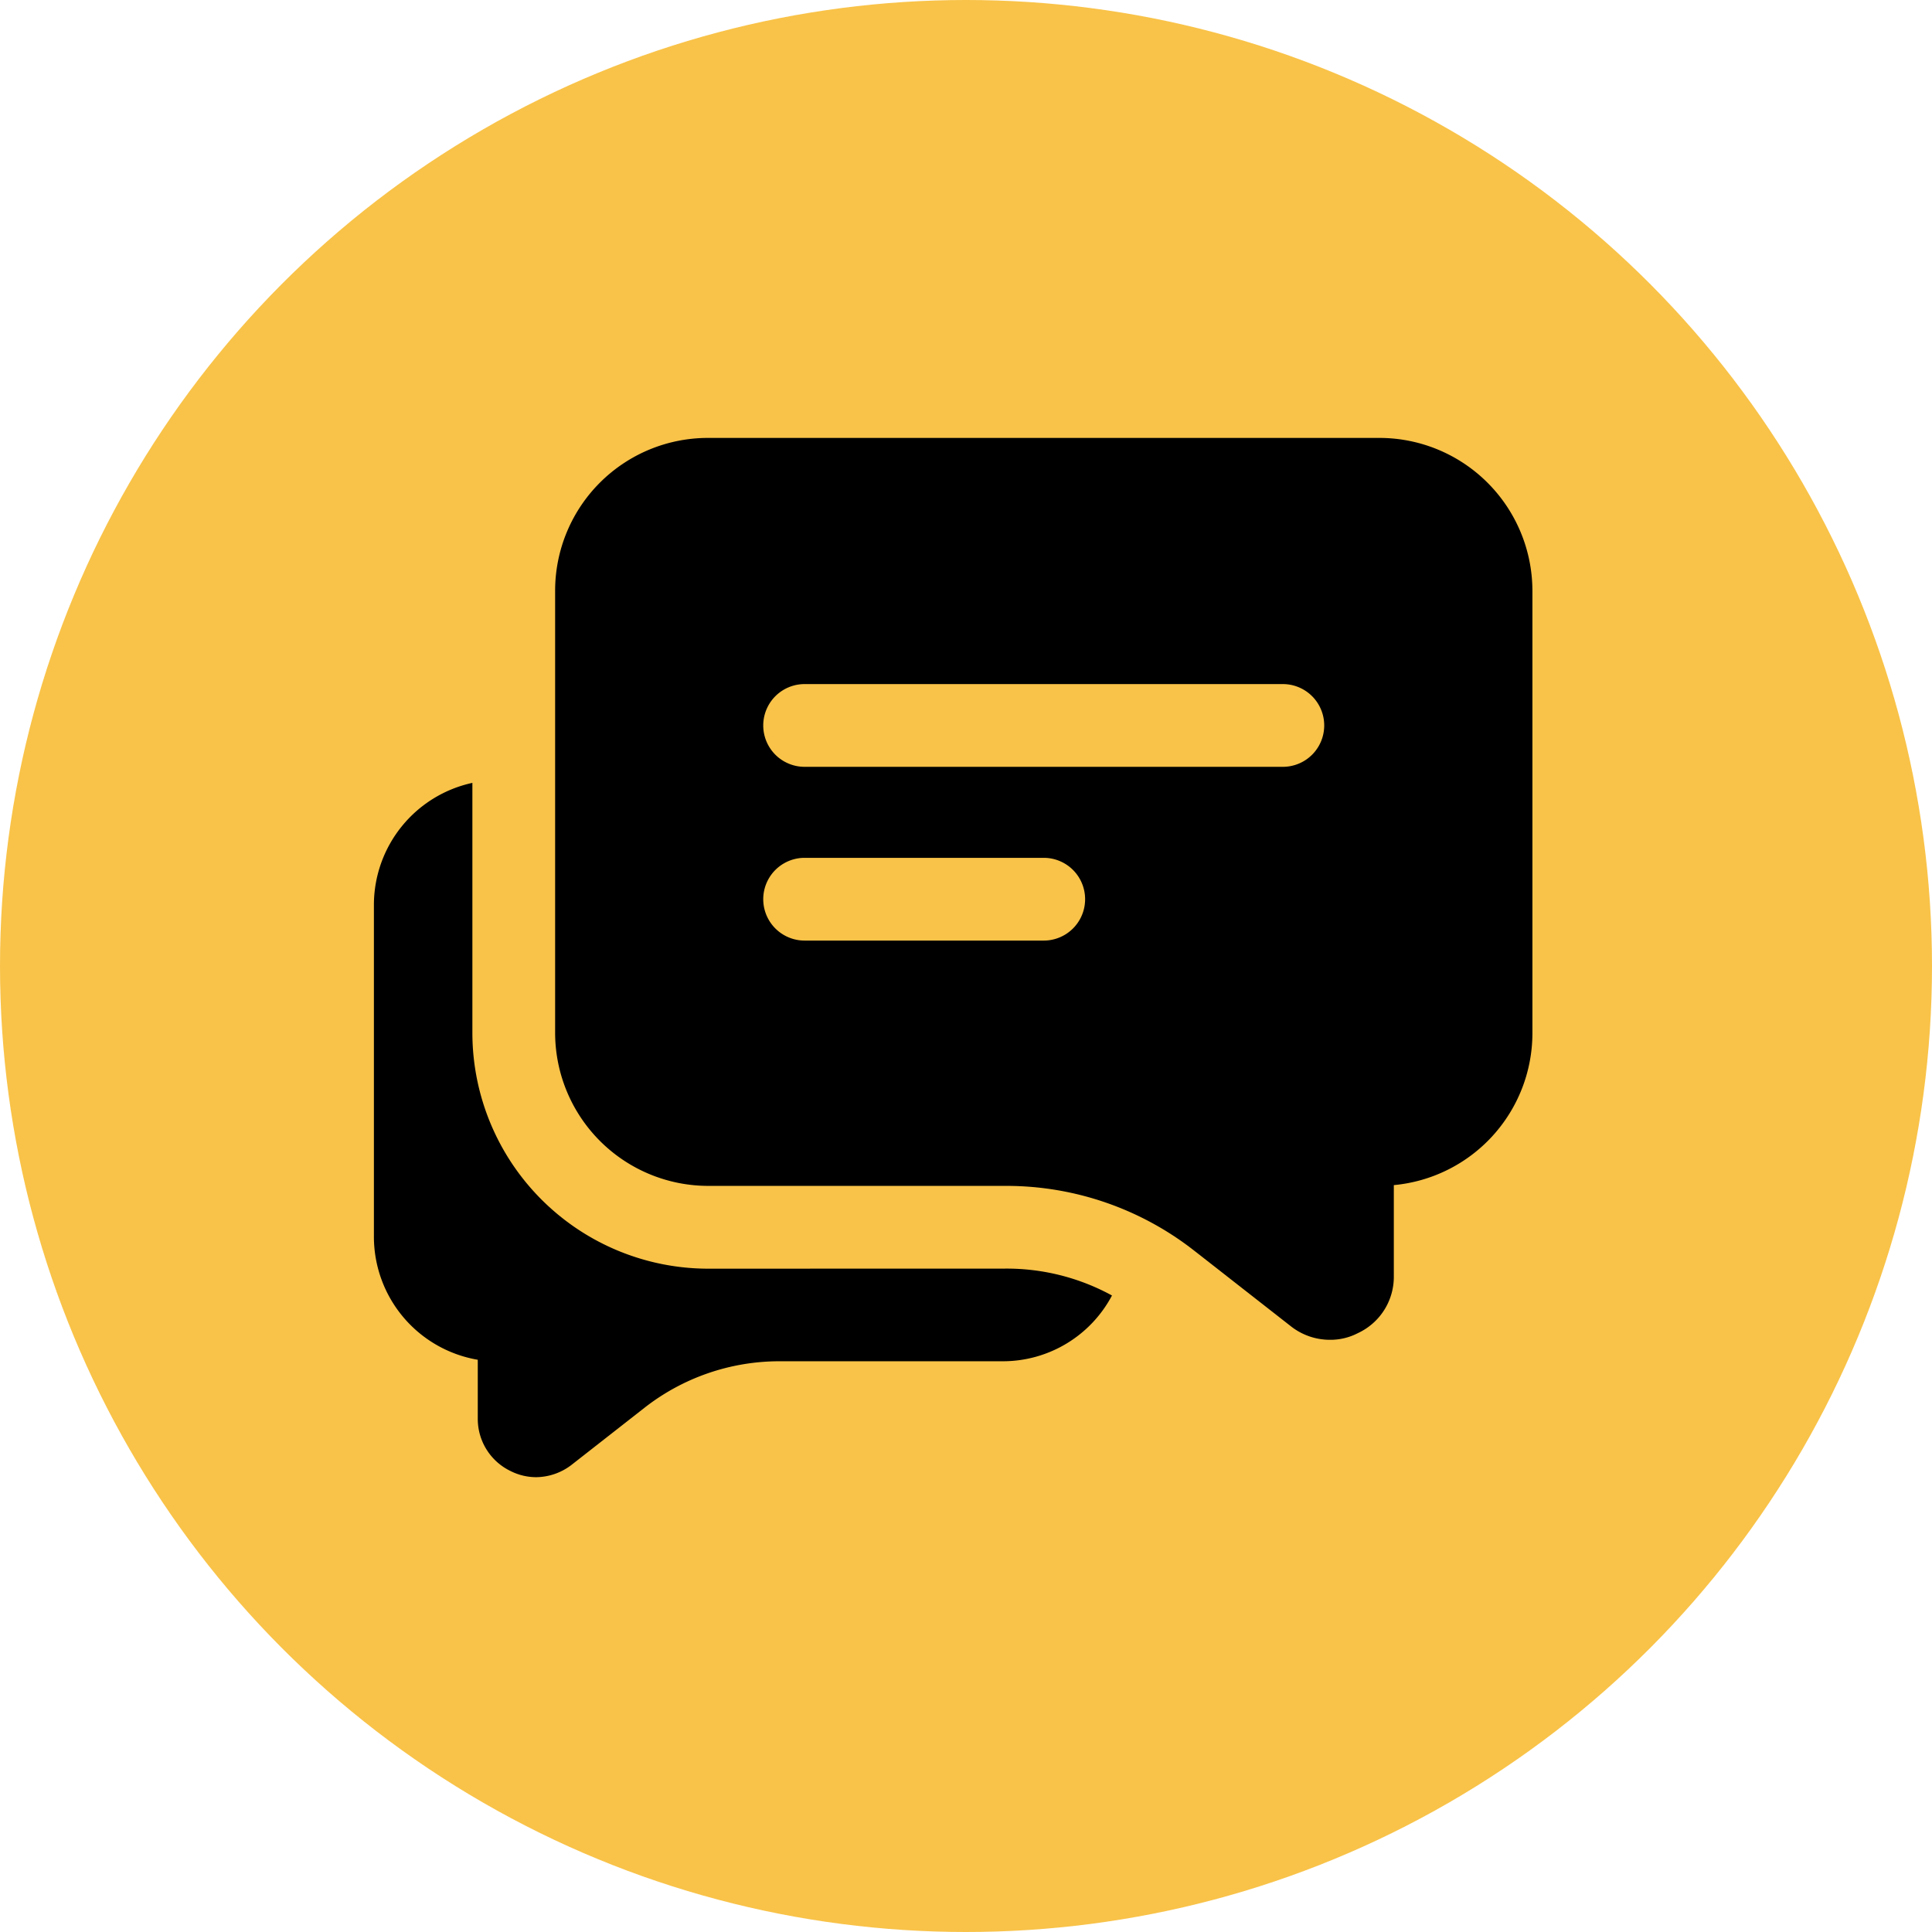
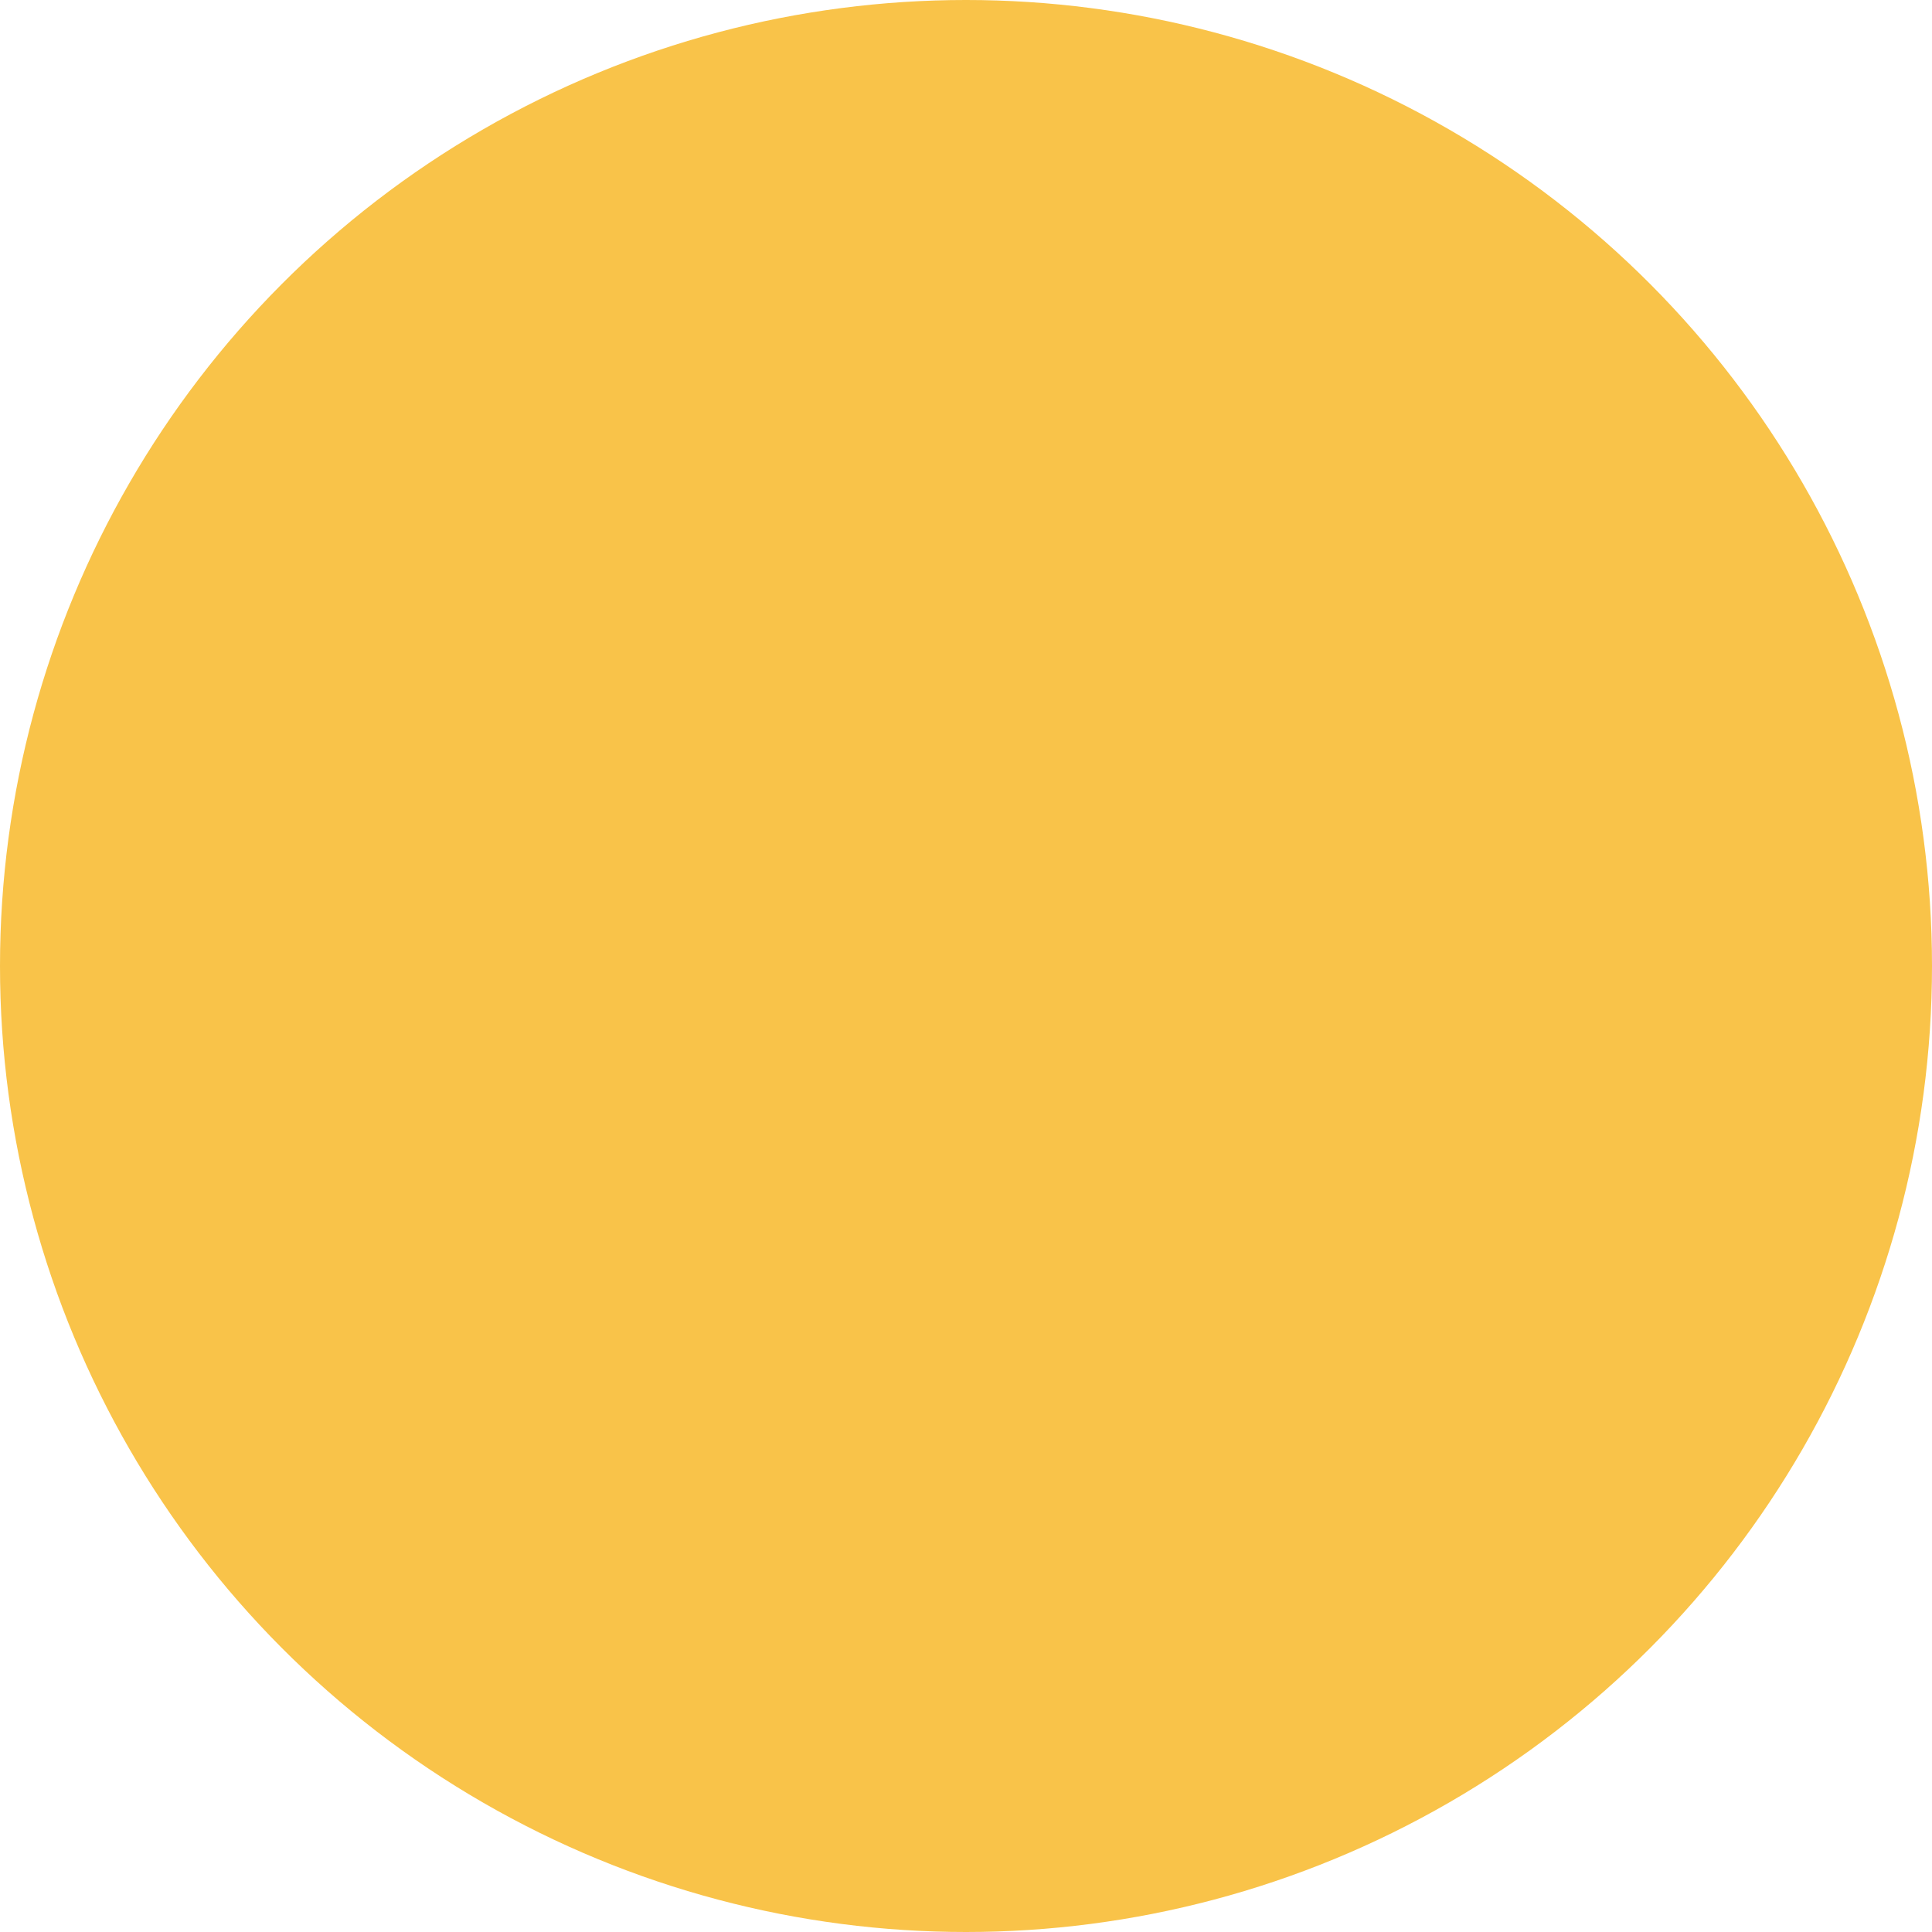
<svg xmlns="http://www.w3.org/2000/svg" width="75" height="75" viewBox="0 0 75 75">
  <defs>
    <clipPath id="clip-path">
      <rect id="Rectangle_172" data-name="Rectangle 172" width="44.97" height="40.344" transform="translate(0 0)" />
    </clipPath>
  </defs>
  <g id="Group_692" data-name="Group 692" transform="translate(-1378 -1747)">
    <circle id="Ellipse_9" data-name="Ellipse 9" cx="37.5" cy="37.5" r="37.5" transform="translate(1378 1747)" fill="#f9c349" />
    <g id="Group_664" data-name="Group 664" transform="translate(1392.515 1764)">
      <g id="Group_663" data-name="Group 663" transform="translate(0 0)" clip-path="url(#clip-path)">
-         <path id="Path_376" data-name="Path 376" d="M12.993,50.059a9.161,9.161,0,0,1-9.17-9.138V31.2A4.852,4.852,0,0,0,0,35.925v12.9a4.849,4.849,0,0,0,4.032,4.77v2.3A2.246,2.246,0,0,0,5.3,57.912a2.214,2.214,0,0,0,1,.241,2.289,2.289,0,0,0,1.4-.5l2.811-2.2a8.5,8.5,0,0,1,5.22-1.8H24.4A4.794,4.794,0,0,0,28.652,51.1a8.507,8.507,0,0,0-4.111-1.044Z" transform="translate(0 -17.809)" />
-         <path id="Path_377" data-name="Path 377" d="M48.381,0H22.331a5.932,5.932,0,0,0-5.943,5.91v17.2a5.949,5.949,0,0,0,5.959,5.926H33.894a11.83,11.83,0,0,1,7.292,2.506l3.758,2.939a2.448,2.448,0,0,0,1.526.53,2.31,2.31,0,0,0,1.076-.257,2.408,2.408,0,0,0,1.4-2.216V29.006a5.928,5.928,0,0,0,5.38-5.878V5.91A5.943,5.943,0,0,0,48.38,0ZM35.356,19.513H26.073a1.606,1.606,0,1,1,0-3.212h9.283a1.606,1.606,0,0,1,0,3.212m9.283-6.745H26.073a1.606,1.606,0,1,1,0-3.212H44.638a1.606,1.606,0,1,1,0,3.212Z" transform="translate(-9.353 0)" />
-       </g>
+         </g>
    </g>
  </g>
</svg>